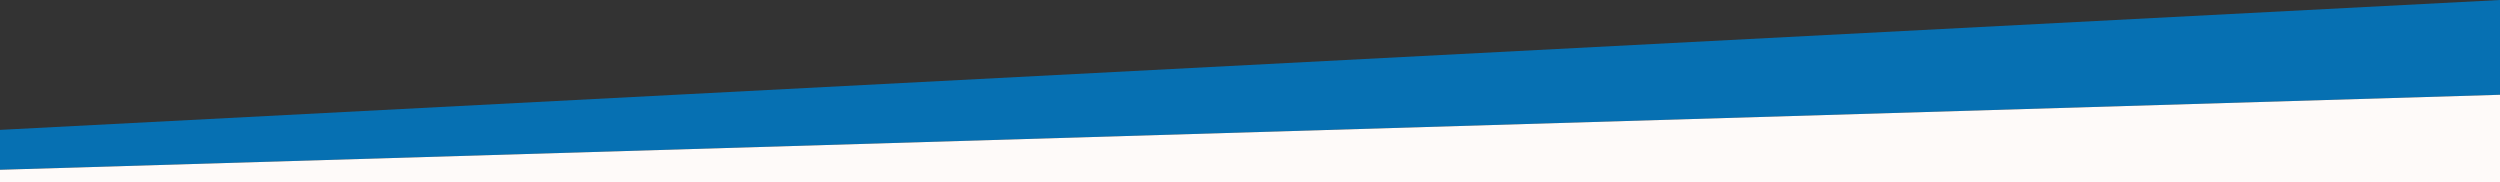
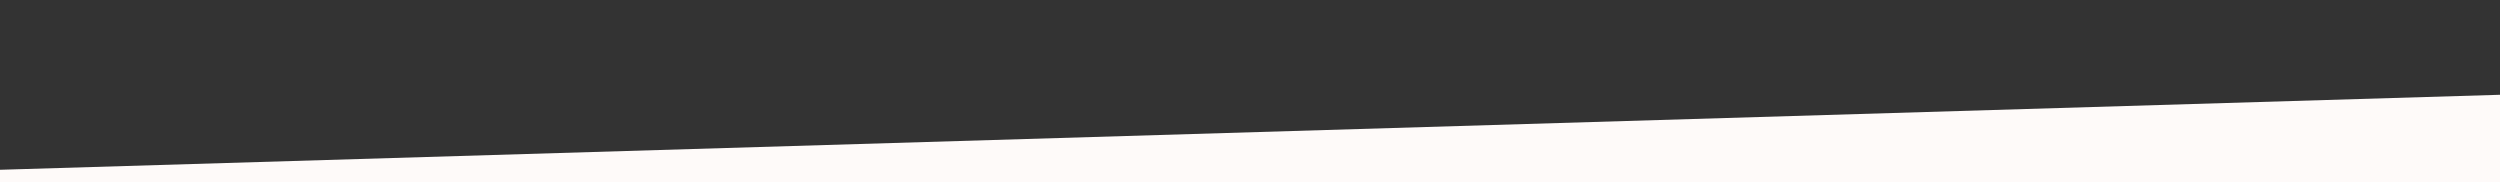
<svg xmlns="http://www.w3.org/2000/svg" id="guides" viewBox="0 0 1920 140.05">
  <rect x="0" y="0" width="1920" height="140.05" fill="#333333" stroke="none" />
  <defs>
    <style>
      .cls-1 {
        fill: #0670b2;
      }

      .cls-2 {
        fill: #fefaf9;
      }
    </style>
  </defs>
-   <polygon class="cls-1" points="1920 0 0 99.74 0 99.74 0 130.39 0 130.39 1920 72.79 1920 0" />
  <polygon class="cls-2" points="1920 140.05 1920 72.79 0 130.39 0 140.05 1920 140.05" />
</svg>